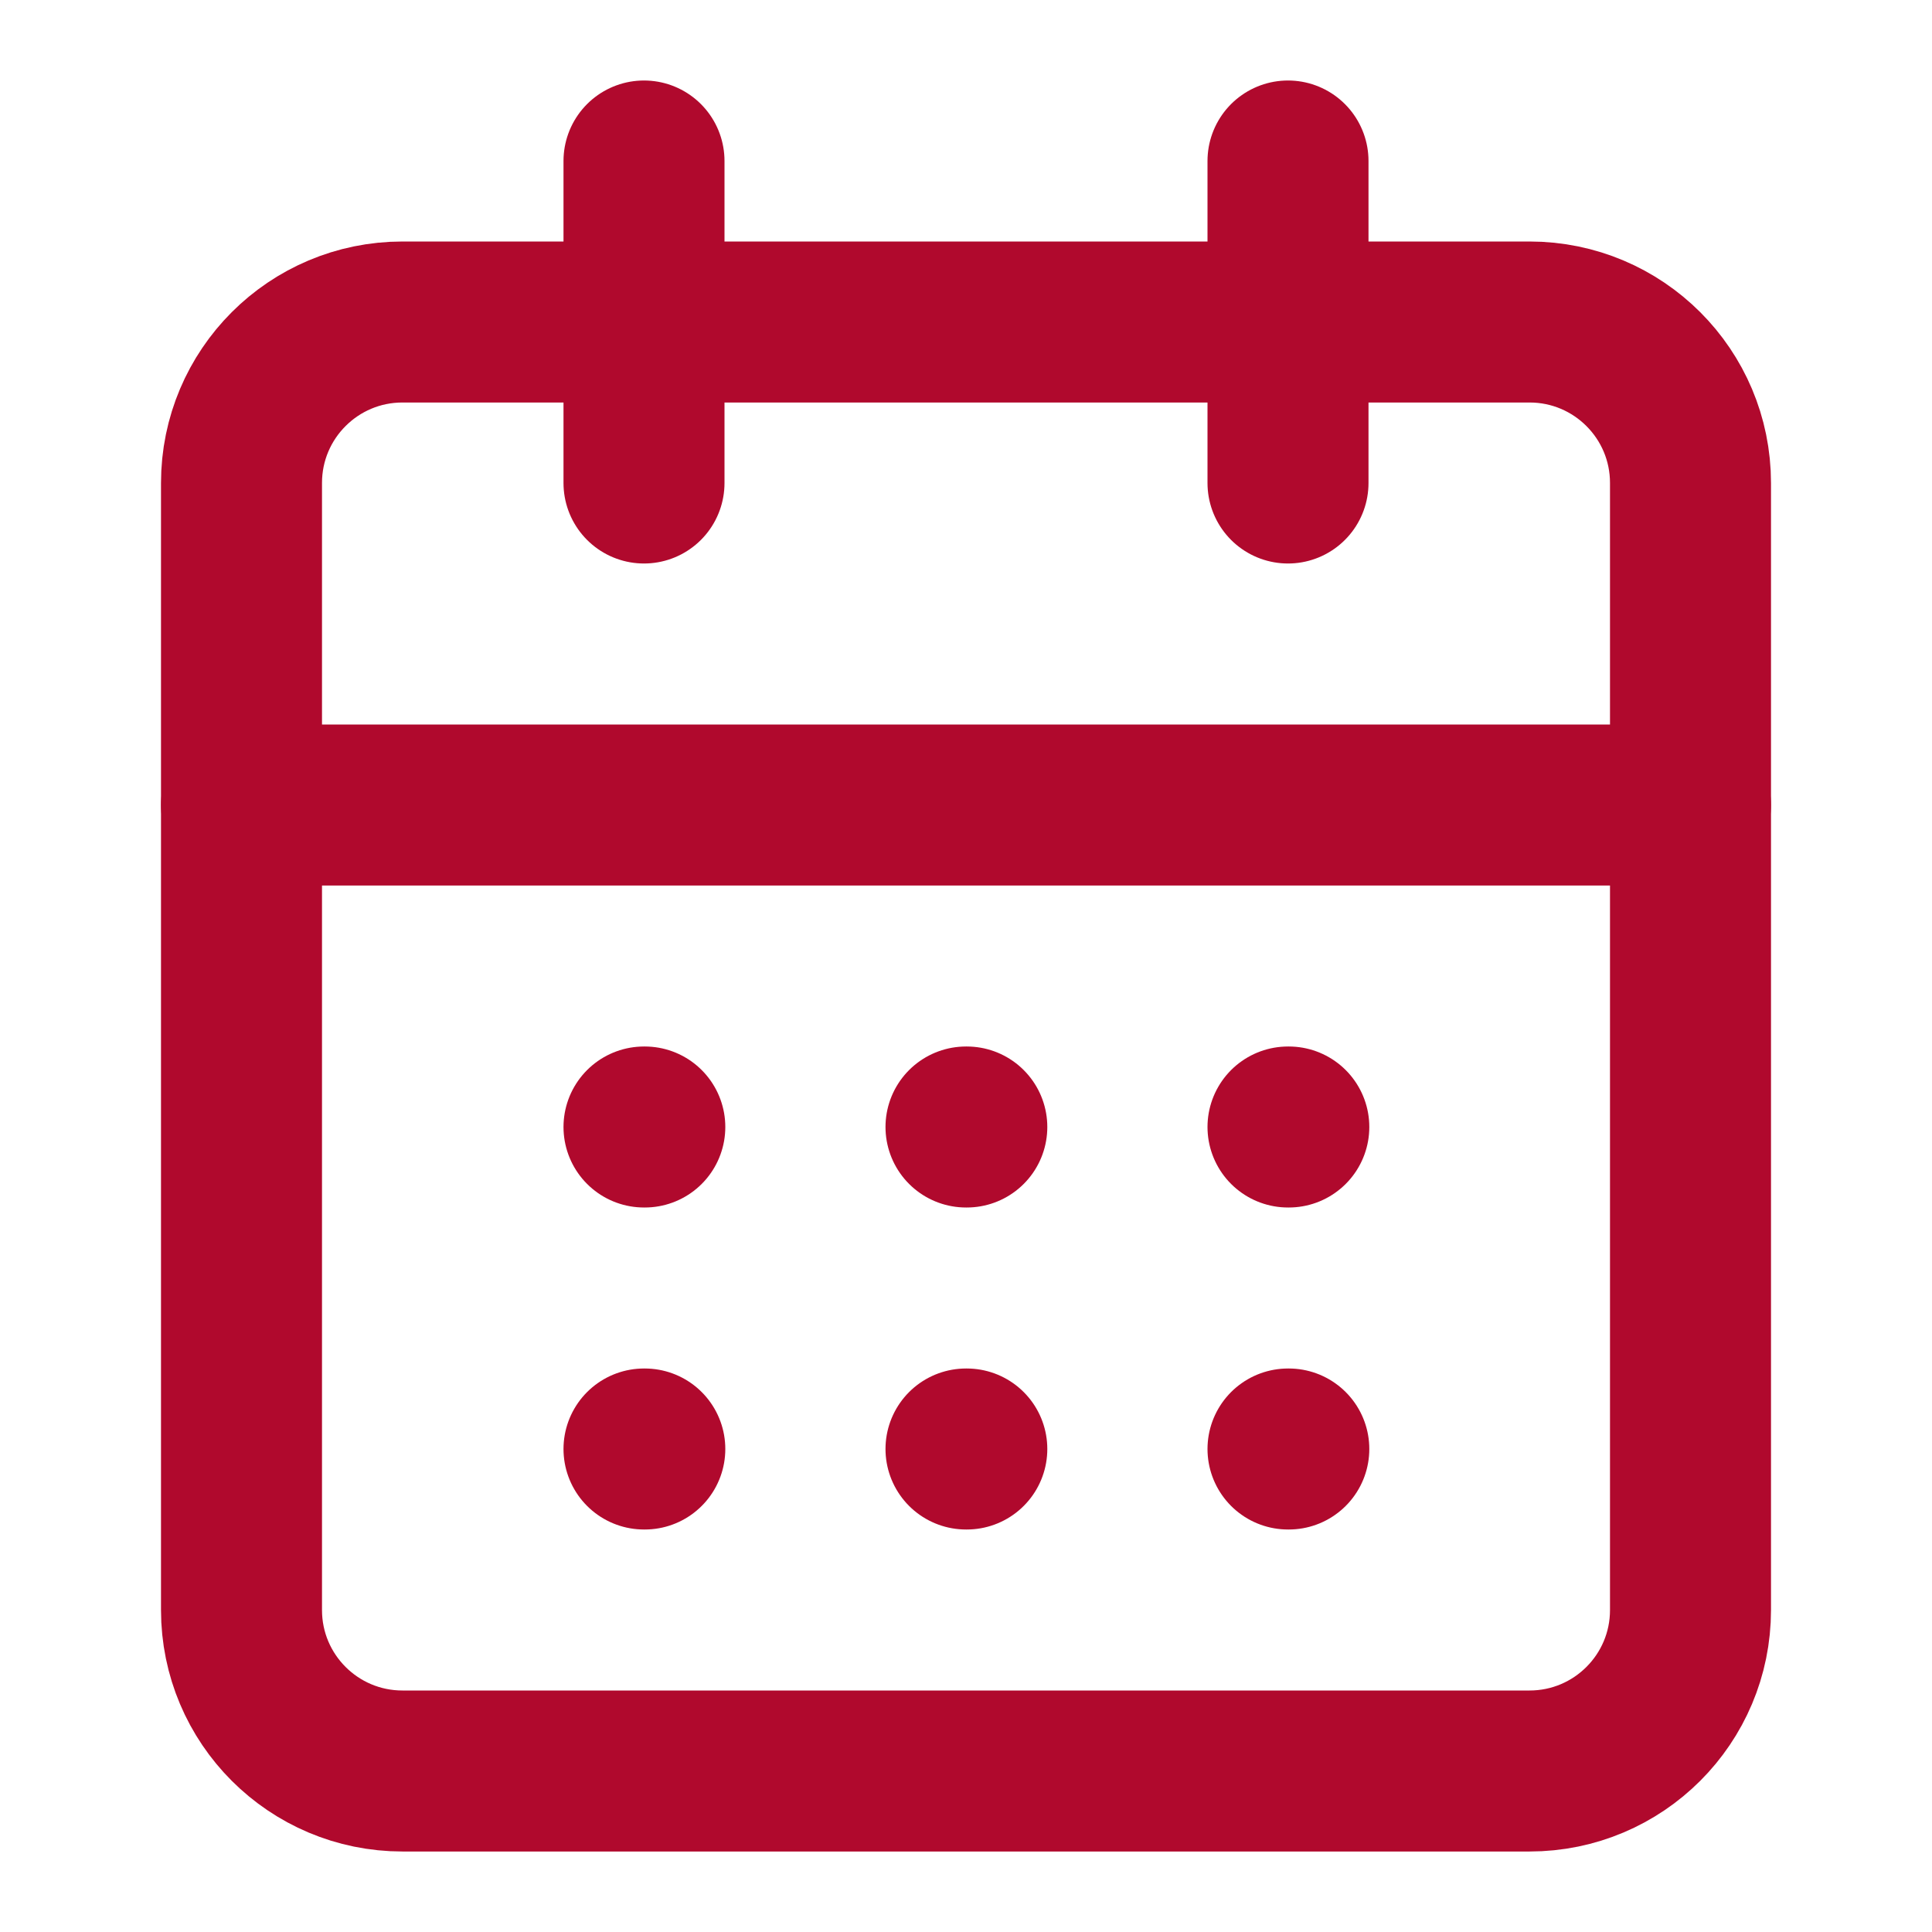
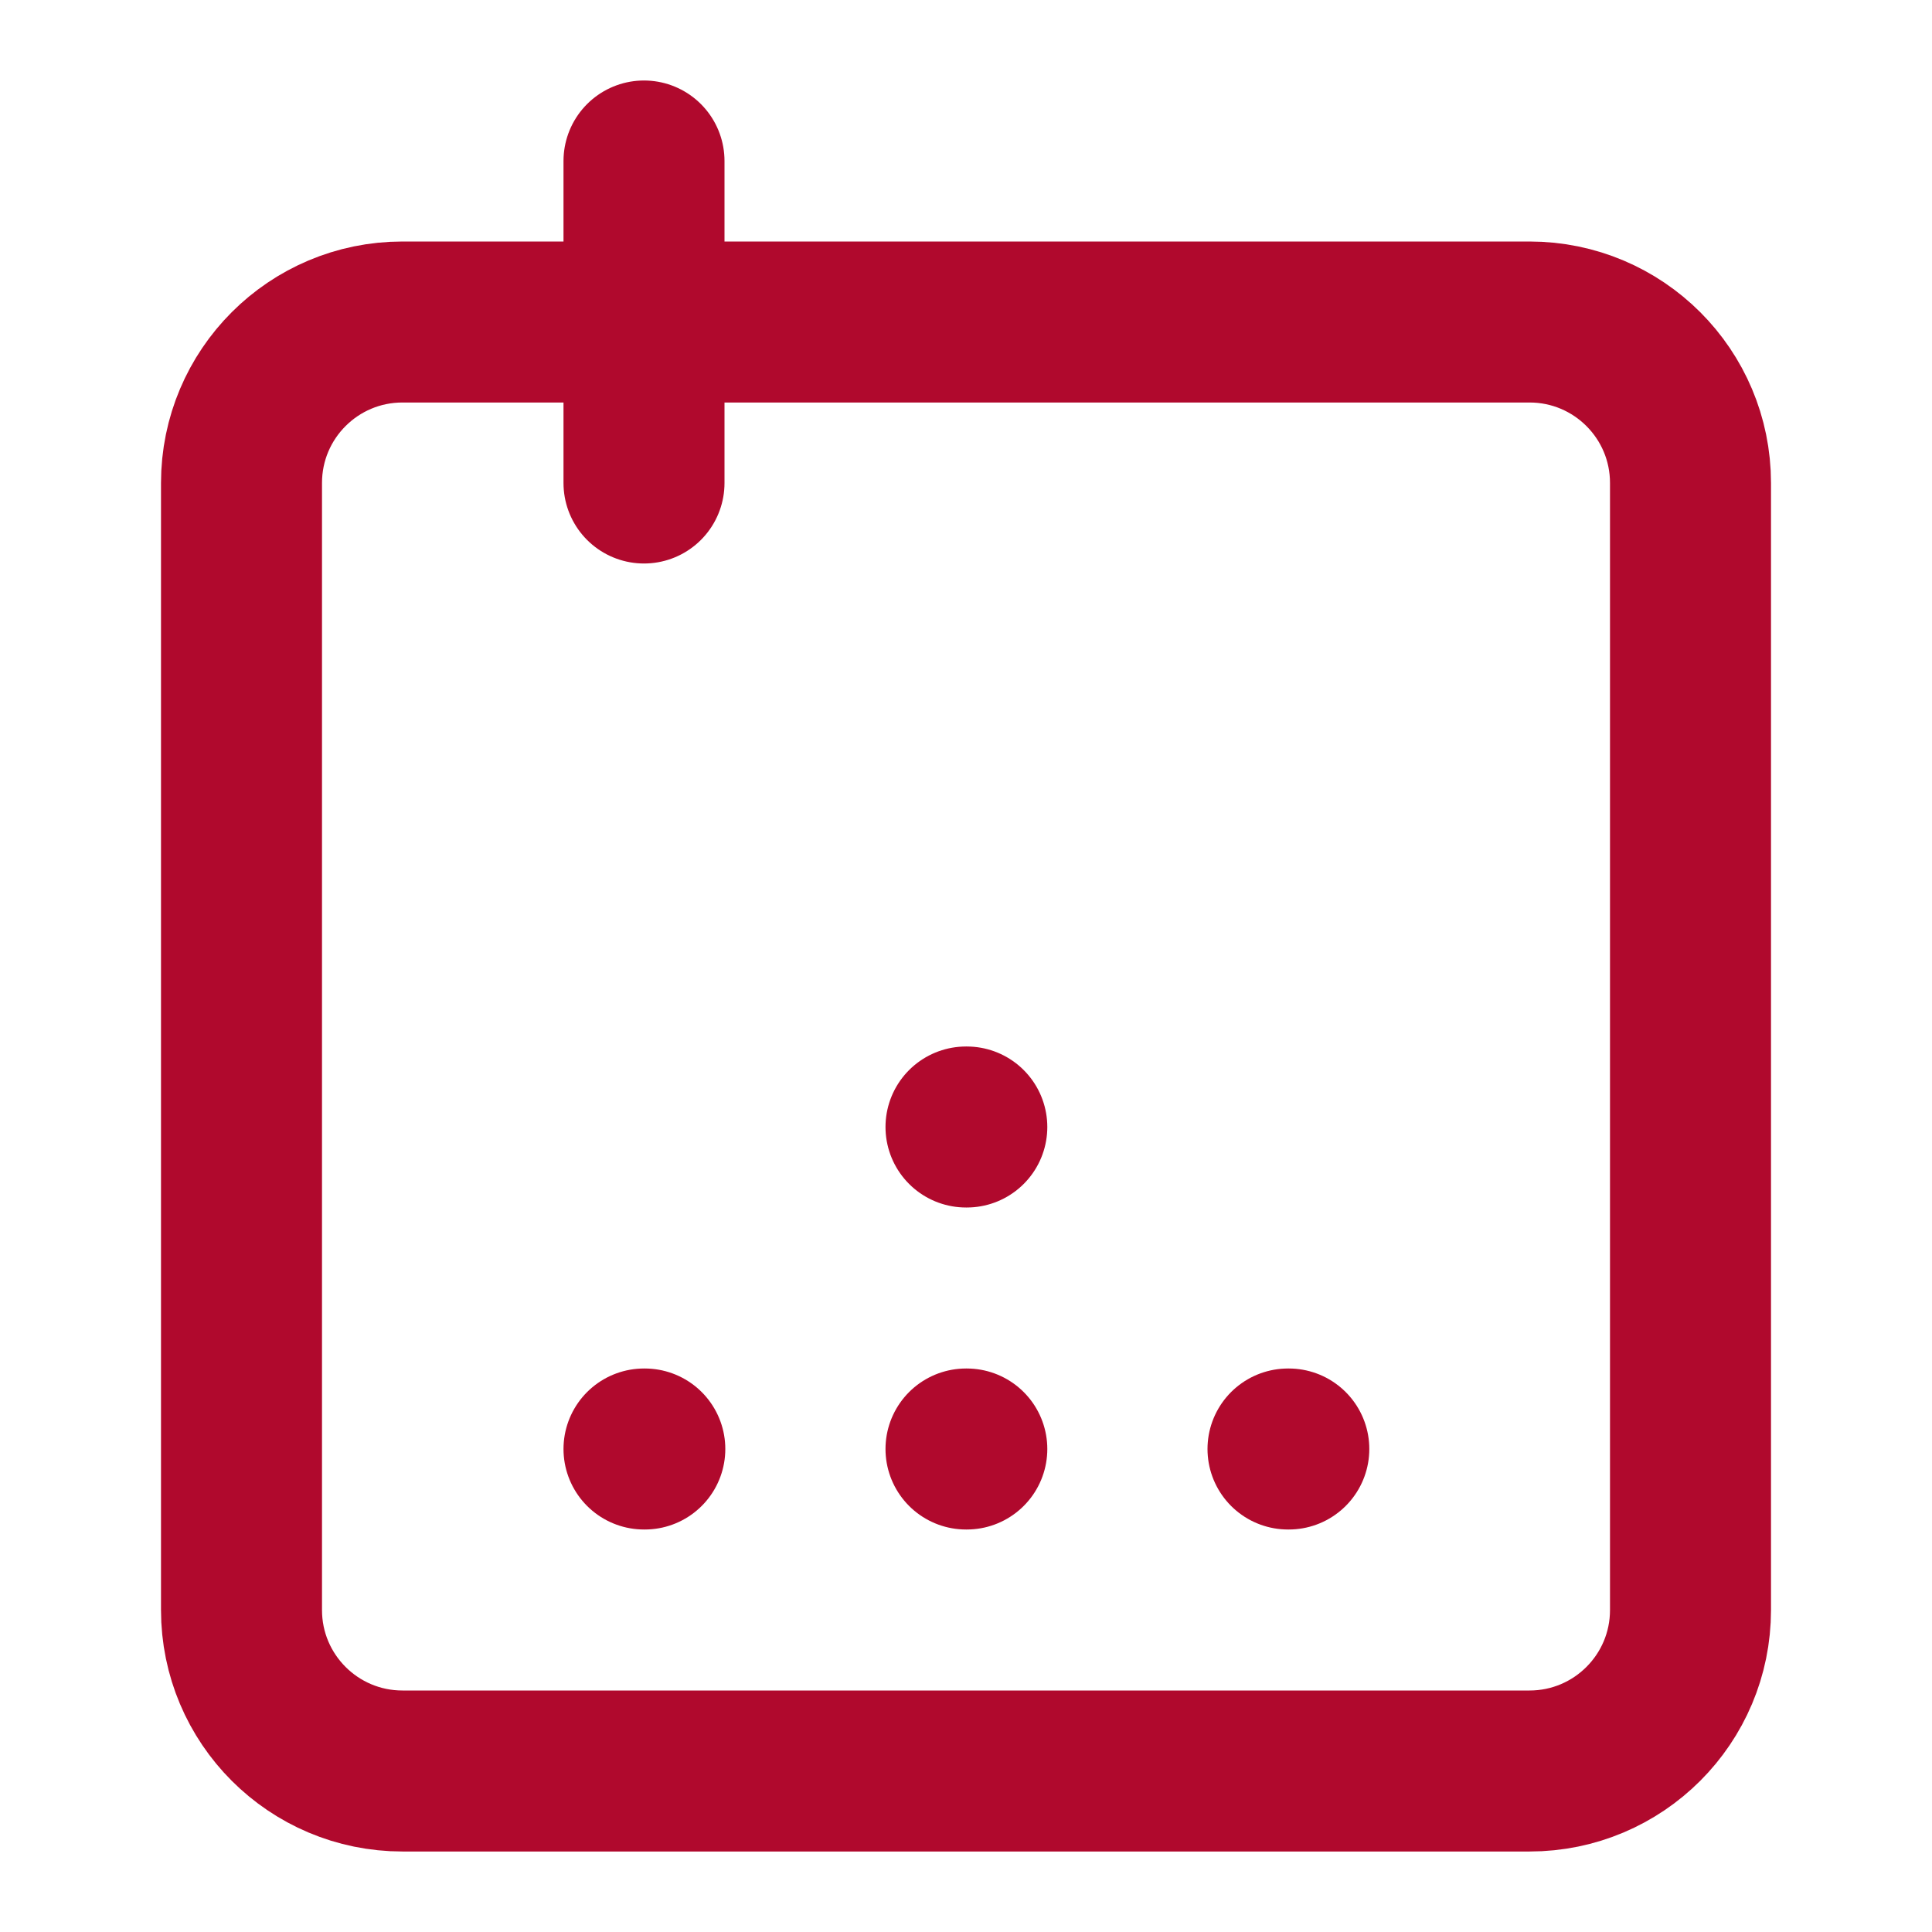
<svg xmlns="http://www.w3.org/2000/svg" width="24" height="24" viewBox="0 0 24 24" fill="none">
  <path d="M19 4H5C3.895 4 3 4.895 3 6V20C3 21.105 3.895 22 5 22H19C20.105 22 21 21.105 21 20V6C21 4.895 20.105 4 19 4Z" stroke="#B0092D" stroke-width="2" stroke-linecap="round" stroke-linejoin="round" />
-   <path d="M16 2V6" stroke="#B0092D" stroke-width="2" stroke-linecap="round" stroke-linejoin="round" />
  <path d="M8 2V6" stroke="#B0092D" stroke-width="2" stroke-linecap="round" stroke-linejoin="round" />
-   <path d="M3 10H21" stroke="#B0092D" stroke-width="2" stroke-linecap="round" stroke-linejoin="round" />
-   <path d="M8 14H8.01" stroke="#B0092D" stroke-width="2" stroke-linecap="round" stroke-linejoin="round" />
  <path d="M12 14H12.01" stroke="#B0092D" stroke-width="2" stroke-linecap="round" stroke-linejoin="round" />
-   <path d="M16 14H16.01" stroke="#B0092D" stroke-width="2" stroke-linecap="round" stroke-linejoin="round" />
  <path d="M8 18H8.01" stroke="#B0092D" stroke-width="2" stroke-linecap="round" stroke-linejoin="round" />
  <path d="M12 18H12.01" stroke="#B0092D" stroke-width="2" stroke-linecap="round" stroke-linejoin="round" />
  <path d="M16 18H16.01" stroke="#B0092D" stroke-width="2" stroke-linecap="round" stroke-linejoin="round" />
</svg>